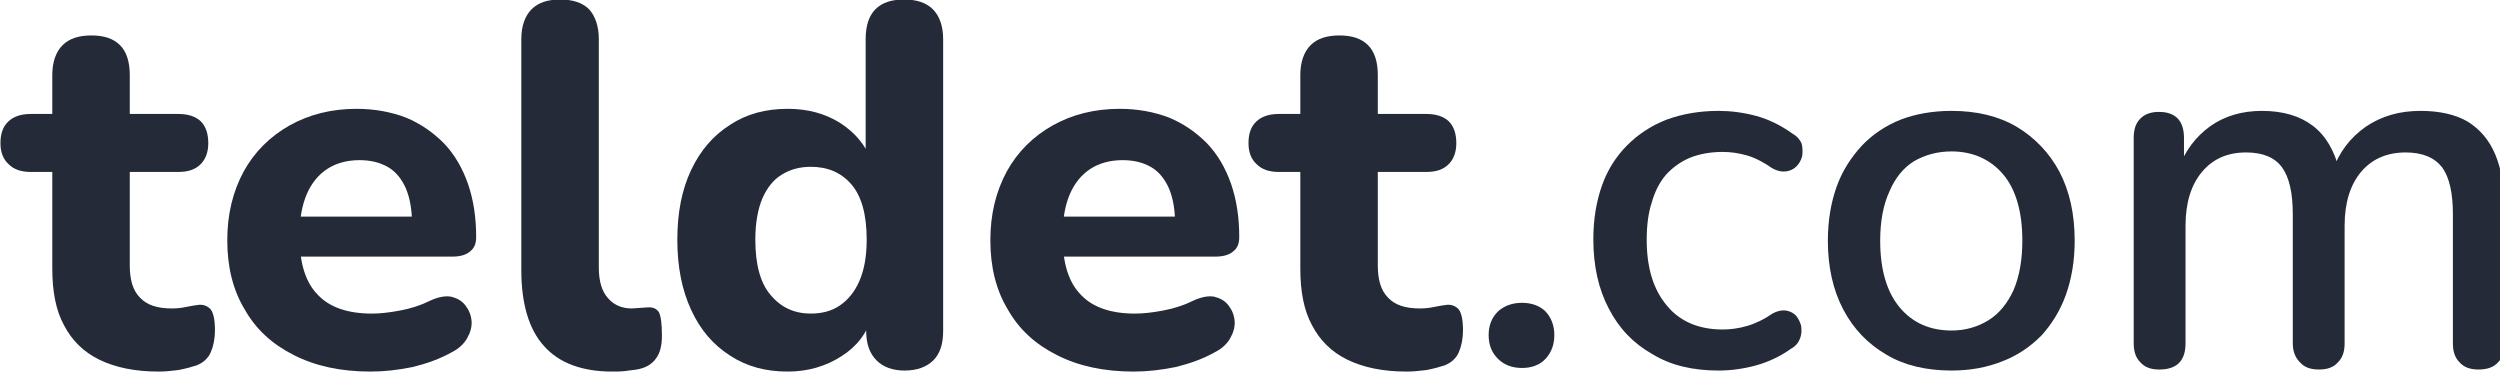
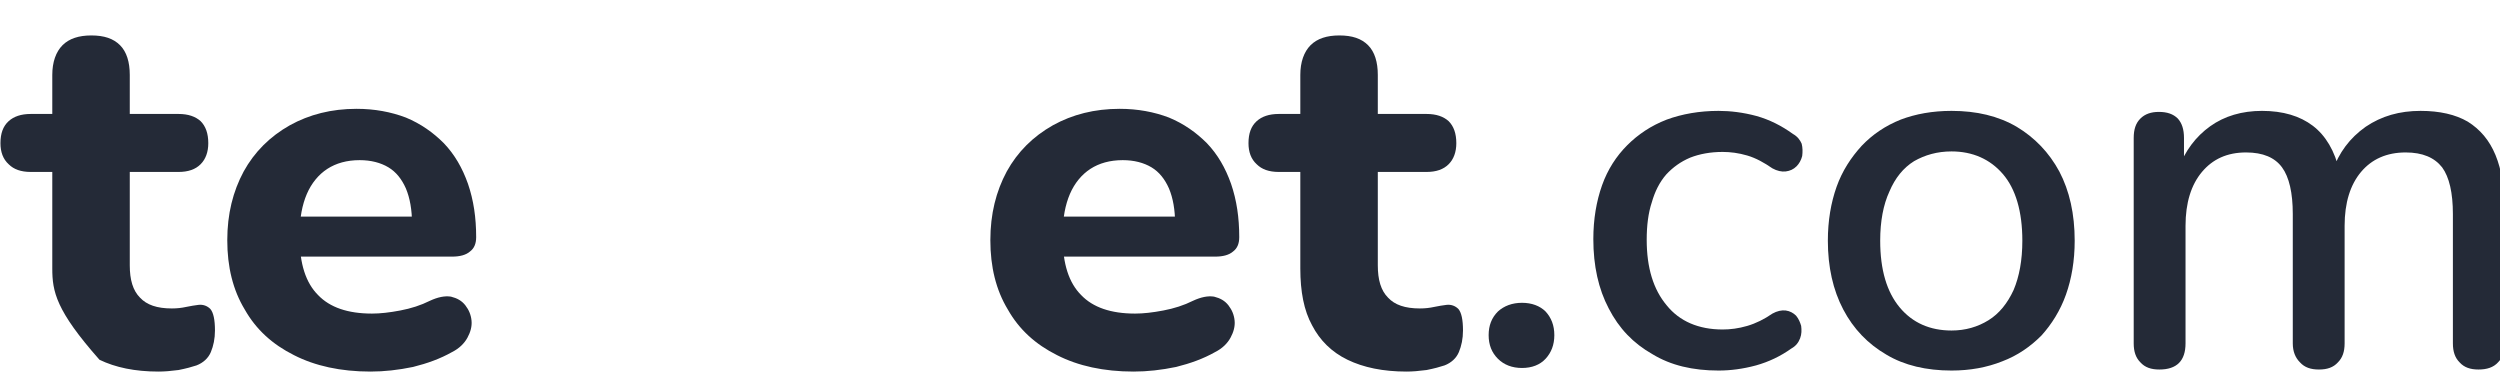
<svg xmlns="http://www.w3.org/2000/svg" width="100%" height="100%" viewBox="0 0 397 59" version="1.1" xml:space="preserve" style="fill-rule:evenodd;clip-rule:evenodd;stroke-linejoin:round;stroke-miterlimit:2;">
  <g transform="matrix(1,0,0,1,-201.721,-270.543)">
    <g transform="matrix(0.131,0,0,0.131,176.01,297.308)">
      <g transform="matrix(622.071,0,0,622.071,202.419,239.265)">
-         <path d="M0.299,0.011C0.253,0.011 0.215,0.003 0.184,-0.012C0.153,-0.027 0.13,-0.05 0.115,-0.079C0.099,-0.108 0.092,-0.145 0.092,-0.19L0.092,-0.378L0.05,-0.378C0.031,-0.378 0.017,-0.383 0.007,-0.393C-0.004,-0.403 -0.009,-0.417 -0.009,-0.434C-0.009,-0.453 -0.004,-0.467 0.007,-0.477C0.017,-0.486 0.031,-0.491 0.05,-0.491L0.092,-0.491L0.092,-0.567C0.092,-0.592 0.099,-0.612 0.112,-0.625C0.125,-0.638 0.144,-0.644 0.168,-0.644C0.193,-0.644 0.211,-0.638 0.224,-0.625C0.237,-0.612 0.243,-0.592 0.243,-0.567L0.243,-0.491L0.338,-0.491C0.357,-0.491 0.371,-0.486 0.381,-0.477C0.391,-0.467 0.396,-0.453 0.396,-0.434C0.396,-0.417 0.391,-0.403 0.381,-0.393C0.371,-0.383 0.357,-0.378 0.338,-0.378L0.243,-0.378L0.243,-0.196C0.243,-0.168 0.249,-0.147 0.263,-0.133C0.276,-0.119 0.296,-0.112 0.325,-0.112C0.335,-0.112 0.344,-0.113 0.353,-0.115C0.362,-0.117 0.37,-0.118 0.377,-0.119C0.386,-0.12 0.394,-0.117 0.4,-0.111C0.406,-0.104 0.409,-0.09 0.409,-0.069C0.409,-0.053 0.406,-0.039 0.401,-0.027C0.396,-0.015 0.386,-0.006 0.373,-0.001C0.364,0.002 0.353,0.005 0.338,0.008C0.323,0.01 0.31,0.011 0.299,0.011Z" style="fill:rgb(36,42,55);fill-rule:nonzero;" />
+         <path d="M0.299,0.011C0.253,0.011 0.215,0.003 0.184,-0.012C0.099,-0.108 0.092,-0.145 0.092,-0.19L0.092,-0.378L0.05,-0.378C0.031,-0.378 0.017,-0.383 0.007,-0.393C-0.004,-0.403 -0.009,-0.417 -0.009,-0.434C-0.009,-0.453 -0.004,-0.467 0.007,-0.477C0.017,-0.486 0.031,-0.491 0.05,-0.491L0.092,-0.491L0.092,-0.567C0.092,-0.592 0.099,-0.612 0.112,-0.625C0.125,-0.638 0.144,-0.644 0.168,-0.644C0.193,-0.644 0.211,-0.638 0.224,-0.625C0.237,-0.612 0.243,-0.592 0.243,-0.567L0.243,-0.491L0.338,-0.491C0.357,-0.491 0.371,-0.486 0.381,-0.477C0.391,-0.467 0.396,-0.453 0.396,-0.434C0.396,-0.417 0.391,-0.403 0.381,-0.393C0.371,-0.383 0.357,-0.378 0.338,-0.378L0.243,-0.378L0.243,-0.196C0.243,-0.168 0.249,-0.147 0.263,-0.133C0.276,-0.119 0.296,-0.112 0.325,-0.112C0.335,-0.112 0.344,-0.113 0.353,-0.115C0.362,-0.117 0.37,-0.118 0.377,-0.119C0.386,-0.12 0.394,-0.117 0.4,-0.111C0.406,-0.104 0.409,-0.09 0.409,-0.069C0.409,-0.053 0.406,-0.039 0.401,-0.027C0.396,-0.015 0.386,-0.006 0.373,-0.001C0.364,0.002 0.353,0.005 0.338,0.008C0.323,0.01 0.31,0.011 0.299,0.011Z" style="fill:rgb(36,42,55);fill-rule:nonzero;" />
      </g>
      <g transform="matrix(622.071,0,0,622.071,450.625,239.265)">
        <path d="M0.313,0.011C0.255,0.011 0.205,0 0.164,-0.021C0.122,-0.042 0.09,-0.071 0.068,-0.11C0.045,-0.148 0.034,-0.193 0.034,-0.245C0.034,-0.296 0.045,-0.34 0.066,-0.379C0.087,-0.417 0.117,-0.447 0.156,-0.469C0.194,-0.49 0.237,-0.501 0.286,-0.501C0.321,-0.501 0.353,-0.495 0.382,-0.484C0.411,-0.472 0.435,-0.455 0.456,-0.434C0.477,-0.412 0.492,-0.386 0.503,-0.355C0.514,-0.323 0.519,-0.289 0.519,-0.251C0.519,-0.238 0.515,-0.229 0.507,-0.223C0.499,-0.216 0.487,-0.213 0.472,-0.213L0.158,-0.213L0.158,-0.291L0.41,-0.291L0.394,-0.277C0.394,-0.304 0.39,-0.327 0.382,-0.346C0.374,-0.364 0.363,-0.378 0.348,-0.387C0.333,-0.396 0.314,-0.401 0.292,-0.401C0.267,-0.401 0.246,-0.395 0.229,-0.384C0.212,-0.373 0.198,-0.356 0.189,-0.335C0.18,-0.314 0.175,-0.288 0.175,-0.258L0.175,-0.25C0.175,-0.199 0.187,-0.162 0.211,-0.138C0.234,-0.114 0.269,-0.102 0.316,-0.102C0.332,-0.102 0.35,-0.104 0.371,-0.108C0.392,-0.112 0.411,-0.118 0.429,-0.127C0.444,-0.134 0.458,-0.137 0.47,-0.135C0.482,-0.132 0.491,-0.127 0.498,-0.118C0.505,-0.109 0.509,-0.099 0.51,-0.088C0.511,-0.077 0.508,-0.066 0.502,-0.055C0.496,-0.044 0.486,-0.034 0.472,-0.027C0.449,-0.014 0.424,-0.005 0.396,0.002C0.367,0.008 0.34,0.011 0.313,0.011Z" style="fill:rgb(36,42,55);fill-rule:nonzero;" />
      </g>
      <g transform="matrix(622.071,0,0,622.071,792.142,239.265)">
-         <path d="M0.235,0.011C0.176,0.011 0.131,-0.006 0.102,-0.039C0.073,-0.071 0.058,-0.121 0.058,-0.186L0.058,-0.637C0.058,-0.662 0.065,-0.682 0.078,-0.695C0.091,-0.708 0.109,-0.714 0.134,-0.714C0.158,-0.714 0.177,-0.708 0.19,-0.695C0.202,-0.682 0.209,-0.662 0.209,-0.637L0.209,-0.192C0.209,-0.165 0.215,-0.145 0.227,-0.132C0.238,-0.119 0.254,-0.112 0.273,-0.112L0.303,-0.114C0.314,-0.115 0.321,-0.112 0.326,-0.105C0.33,-0.097 0.332,-0.082 0.332,-0.059C0.332,-0.039 0.328,-0.024 0.32,-0.014C0.312,-0.003 0.3,0.004 0.283,0.007C0.276,0.008 0.269,0.009 0.26,0.01C0.251,0.011 0.243,0.011 0.235,0.011Z" style="fill:rgb(36,42,55);fill-rule:nonzero;" />
-       </g>
+         </g>
      <g transform="matrix(622.071,0,0,622.071,996.181,239.265)">
-         <path d="M0.249,0.011C0.206,0.011 0.169,0.001 0.137,-0.02C0.104,-0.041 0.079,-0.07 0.061,-0.109C0.043,-0.148 0.034,-0.193 0.034,-0.246C0.034,-0.299 0.043,-0.344 0.061,-0.382C0.079,-0.42 0.104,-0.449 0.137,-0.47C0.169,-0.491 0.206,-0.501 0.249,-0.501C0.288,-0.501 0.322,-0.492 0.352,-0.473C0.381,-0.454 0.401,-0.43 0.412,-0.4L0.401,-0.4L0.401,-0.637C0.401,-0.662 0.407,-0.682 0.42,-0.695C0.433,-0.708 0.451,-0.714 0.476,-0.714C0.5,-0.714 0.519,-0.708 0.532,-0.695C0.545,-0.682 0.552,-0.662 0.552,-0.637L0.552,-0.068C0.552,-0.043 0.546,-0.024 0.533,-0.011C0.52,0.002 0.501,0.009 0.477,0.009C0.453,0.009 0.435,0.002 0.422,-0.011C0.409,-0.024 0.402,-0.043 0.402,-0.068L0.402,-0.136L0.413,-0.097C0.404,-0.064 0.384,-0.038 0.354,-0.019C0.323,0.001 0.288,0.011 0.249,0.011ZM0.294,-0.102C0.316,-0.102 0.335,-0.107 0.351,-0.118C0.367,-0.129 0.38,-0.145 0.389,-0.166C0.398,-0.187 0.403,-0.213 0.403,-0.246C0.403,-0.295 0.393,-0.331 0.373,-0.354C0.353,-0.377 0.327,-0.388 0.294,-0.388C0.273,-0.388 0.254,-0.383 0.238,-0.373C0.221,-0.363 0.209,-0.347 0.2,-0.327C0.191,-0.306 0.186,-0.279 0.186,-0.246C0.186,-0.197 0.196,-0.161 0.216,-0.138C0.236,-0.114 0.262,-0.102 0.294,-0.102Z" style="fill:rgb(36,42,55);fill-rule:nonzero;" />
-       </g>
+         </g>
      <g transform="matrix(622.071,0,0,622.071,1375.64,239.265)">
        <path d="M0.313,0.011C0.255,0.011 0.205,0 0.164,-0.021C0.122,-0.042 0.09,-0.071 0.068,-0.11C0.045,-0.148 0.034,-0.193 0.034,-0.245C0.034,-0.296 0.045,-0.34 0.066,-0.379C0.087,-0.417 0.117,-0.447 0.156,-0.469C0.194,-0.49 0.237,-0.501 0.286,-0.501C0.321,-0.501 0.353,-0.495 0.382,-0.484C0.411,-0.472 0.435,-0.455 0.456,-0.434C0.477,-0.412 0.492,-0.386 0.503,-0.355C0.514,-0.323 0.519,-0.289 0.519,-0.251C0.519,-0.238 0.515,-0.229 0.507,-0.223C0.499,-0.216 0.487,-0.213 0.472,-0.213L0.158,-0.213L0.158,-0.291L0.41,-0.291L0.394,-0.277C0.394,-0.304 0.39,-0.327 0.382,-0.346C0.374,-0.364 0.363,-0.378 0.348,-0.387C0.333,-0.396 0.314,-0.401 0.292,-0.401C0.267,-0.401 0.246,-0.395 0.229,-0.384C0.212,-0.373 0.198,-0.356 0.189,-0.335C0.18,-0.314 0.175,-0.288 0.175,-0.258L0.175,-0.25C0.175,-0.199 0.187,-0.162 0.211,-0.138C0.234,-0.114 0.269,-0.102 0.316,-0.102C0.332,-0.102 0.35,-0.104 0.371,-0.108C0.392,-0.112 0.411,-0.118 0.429,-0.127C0.444,-0.134 0.458,-0.137 0.47,-0.135C0.482,-0.132 0.491,-0.127 0.498,-0.118C0.505,-0.109 0.509,-0.099 0.51,-0.088C0.511,-0.077 0.508,-0.066 0.502,-0.055C0.496,-0.044 0.486,-0.034 0.472,-0.027C0.449,-0.014 0.424,-0.005 0.396,0.002C0.367,0.008 0.34,0.011 0.313,0.011Z" style="fill:rgb(36,42,55);fill-rule:nonzero;" />
      </g>
      <g transform="matrix(622.071,0,0,622.071,1715.3,239.265)">
        <path d="M0.299,0.011C0.253,0.011 0.215,0.003 0.184,-0.012C0.153,-0.027 0.13,-0.05 0.115,-0.079C0.099,-0.108 0.092,-0.145 0.092,-0.19L0.092,-0.378L0.05,-0.378C0.031,-0.378 0.017,-0.383 0.007,-0.393C-0.004,-0.403 -0.009,-0.417 -0.009,-0.434C-0.009,-0.453 -0.004,-0.467 0.007,-0.477C0.017,-0.486 0.031,-0.491 0.05,-0.491L0.092,-0.491L0.092,-0.567C0.092,-0.592 0.099,-0.612 0.112,-0.625C0.125,-0.638 0.144,-0.644 0.168,-0.644C0.193,-0.644 0.211,-0.638 0.224,-0.625C0.237,-0.612 0.243,-0.592 0.243,-0.567L0.243,-0.491L0.338,-0.491C0.357,-0.491 0.371,-0.486 0.381,-0.477C0.391,-0.467 0.396,-0.453 0.396,-0.434C0.396,-0.417 0.391,-0.403 0.381,-0.393C0.371,-0.383 0.357,-0.378 0.338,-0.378L0.243,-0.378L0.243,-0.196C0.243,-0.168 0.249,-0.147 0.263,-0.133C0.276,-0.119 0.296,-0.112 0.325,-0.112C0.335,-0.112 0.344,-0.113 0.353,-0.115C0.362,-0.117 0.37,-0.118 0.377,-0.119C0.386,-0.12 0.394,-0.117 0.4,-0.111C0.406,-0.104 0.409,-0.09 0.409,-0.069C0.409,-0.053 0.406,-0.039 0.401,-0.027C0.396,-0.015 0.386,-0.006 0.373,-0.001C0.364,0.002 0.353,0.005 0.338,0.008C0.323,0.01 0.31,0.011 0.299,0.011Z" style="fill:rgb(36,42,55);fill-rule:nonzero;" />
      </g>
      <g transform="matrix(622.071,0,0,622.071,1966.61,239.265)">
        <path d="M0.12,0.004C0.101,0.004 0.085,-0.002 0.073,-0.014C0.061,-0.026 0.055,-0.041 0.055,-0.06C0.055,-0.079 0.061,-0.094 0.073,-0.106C0.085,-0.117 0.101,-0.123 0.12,-0.123C0.139,-0.123 0.155,-0.117 0.166,-0.106C0.177,-0.094 0.183,-0.079 0.183,-0.06C0.183,-0.041 0.177,-0.026 0.166,-0.014C0.155,-0.002 0.139,0.004 0.12,0.004Z" style="fill:rgb(36,42,55);fill-rule:nonzero;" />
      </g>
      <g transform="matrix(622.071,0,0,622.071,2101.6,239.265)">
        <path d="M0.286,0.009C0.236,0.009 0.193,-0.001 0.157,-0.023C0.12,-0.044 0.092,-0.073 0.072,-0.112C0.052,-0.15 0.042,-0.195 0.042,-0.247C0.042,-0.286 0.048,-0.321 0.059,-0.352C0.07,-0.383 0.087,-0.409 0.108,-0.43C0.129,-0.451 0.154,-0.468 0.185,-0.48C0.215,-0.491 0.249,-0.497 0.286,-0.497C0.309,-0.497 0.334,-0.494 0.36,-0.487C0.385,-0.48 0.409,-0.468 0.431,-0.452C0.44,-0.447 0.445,-0.44 0.448,-0.433C0.45,-0.425 0.45,-0.417 0.449,-0.409C0.447,-0.401 0.443,-0.394 0.438,-0.389C0.432,-0.383 0.425,-0.38 0.417,-0.379C0.409,-0.378 0.4,-0.38 0.391,-0.385C0.375,-0.396 0.359,-0.405 0.342,-0.41C0.325,-0.415 0.309,-0.417 0.294,-0.417C0.27,-0.417 0.249,-0.413 0.231,-0.406C0.212,-0.398 0.197,-0.387 0.184,-0.373C0.171,-0.358 0.162,-0.34 0.156,-0.319C0.149,-0.298 0.146,-0.273 0.146,-0.246C0.146,-0.191 0.159,-0.149 0.185,-0.118C0.21,-0.087 0.247,-0.071 0.294,-0.071C0.309,-0.071 0.325,-0.073 0.342,-0.078C0.359,-0.083 0.375,-0.091 0.391,-0.102C0.4,-0.107 0.409,-0.109 0.417,-0.108C0.425,-0.107 0.432,-0.103 0.437,-0.098C0.442,-0.092 0.445,-0.085 0.447,-0.078C0.448,-0.07 0.448,-0.062 0.445,-0.054C0.442,-0.046 0.437,-0.039 0.428,-0.034C0.407,-0.019 0.384,-0.008 0.359,-0.001C0.333,0.006 0.309,0.009 0.286,0.009Z" style="fill:rgb(36,42,55);fill-rule:nonzero;" />
      </g>
      <g transform="matrix(622.071,0,0,622.071,2385.89,239.265)">
        <path d="M0.283,0.009C0.234,0.009 0.191,-0.001 0.156,-0.022C0.12,-0.043 0.092,-0.072 0.072,-0.11C0.052,-0.148 0.042,-0.193 0.042,-0.244C0.042,-0.283 0.048,-0.318 0.059,-0.349C0.07,-0.38 0.087,-0.406 0.108,-0.429C0.129,-0.451 0.154,-0.468 0.184,-0.48C0.213,-0.491 0.246,-0.497 0.283,-0.497C0.332,-0.497 0.374,-0.487 0.41,-0.466C0.445,-0.445 0.473,-0.416 0.493,-0.379C0.513,-0.341 0.523,-0.296 0.523,-0.244C0.523,-0.205 0.517,-0.17 0.506,-0.139C0.495,-0.108 0.478,-0.081 0.458,-0.059C0.436,-0.037 0.411,-0.02 0.382,-0.009C0.352,0.003 0.319,0.009 0.283,0.009ZM0.283,-0.069C0.31,-0.069 0.334,-0.076 0.355,-0.089C0.376,-0.102 0.392,-0.122 0.404,-0.148C0.415,-0.174 0.421,-0.206 0.421,-0.244C0.421,-0.301 0.408,-0.345 0.383,-0.374C0.358,-0.403 0.324,-0.418 0.283,-0.418C0.255,-0.418 0.231,-0.411 0.21,-0.399C0.189,-0.386 0.173,-0.366 0.162,-0.34C0.15,-0.314 0.144,-0.282 0.144,-0.244C0.144,-0.187 0.157,-0.144 0.182,-0.114C0.207,-0.084 0.241,-0.069 0.283,-0.069Z" style="fill:rgb(36,42,55);fill-rule:nonzero;" />
      </g>
      <g transform="matrix(622.071,0,0,622.071,2737.36,239.265)">
        <path d="M0.123,0.007C0.107,0.007 0.095,0.003 0.086,-0.007C0.077,-0.016 0.073,-0.028 0.073,-0.044L0.073,-0.444C0.073,-0.461 0.077,-0.473 0.086,-0.482C0.095,-0.491 0.107,-0.495 0.122,-0.495C0.138,-0.495 0.15,-0.491 0.159,-0.482C0.167,-0.473 0.171,-0.461 0.171,-0.444L0.171,-0.362L0.16,-0.384C0.173,-0.419 0.194,-0.447 0.222,-0.467C0.25,-0.487 0.284,-0.497 0.323,-0.497C0.364,-0.497 0.397,-0.487 0.422,-0.468C0.447,-0.449 0.465,-0.419 0.474,-0.379L0.46,-0.379C0.473,-0.416 0.494,-0.444 0.525,-0.466C0.556,-0.487 0.591,-0.497 0.632,-0.497C0.669,-0.497 0.7,-0.49 0.724,-0.476C0.748,-0.461 0.766,-0.44 0.778,-0.411C0.79,-0.382 0.796,-0.345 0.796,-0.301L0.796,-0.044C0.796,-0.028 0.792,-0.016 0.783,-0.007C0.774,0.003 0.761,0.007 0.745,0.007C0.729,0.007 0.717,0.003 0.708,-0.007C0.699,-0.016 0.695,-0.028 0.695,-0.044L0.695,-0.296C0.695,-0.337 0.688,-0.368 0.674,-0.387C0.659,-0.406 0.636,-0.416 0.603,-0.416C0.566,-0.416 0.537,-0.403 0.516,-0.378C0.495,-0.353 0.484,-0.318 0.484,-0.273L0.484,-0.044C0.484,-0.028 0.48,-0.016 0.471,-0.007C0.462,0.003 0.45,0.007 0.434,0.007C0.418,0.007 0.406,0.003 0.397,-0.007C0.388,-0.016 0.383,-0.028 0.383,-0.044L0.383,-0.296C0.383,-0.337 0.376,-0.368 0.362,-0.387C0.348,-0.406 0.325,-0.416 0.292,-0.416C0.255,-0.416 0.227,-0.403 0.206,-0.378C0.185,-0.353 0.174,-0.318 0.174,-0.273L0.174,-0.044C0.174,-0.01 0.157,0.007 0.123,0.007Z" style="fill:rgb(36,42,55);fill-rule:nonzero;" />
      </g>
    </g>
  </g>
</svg>